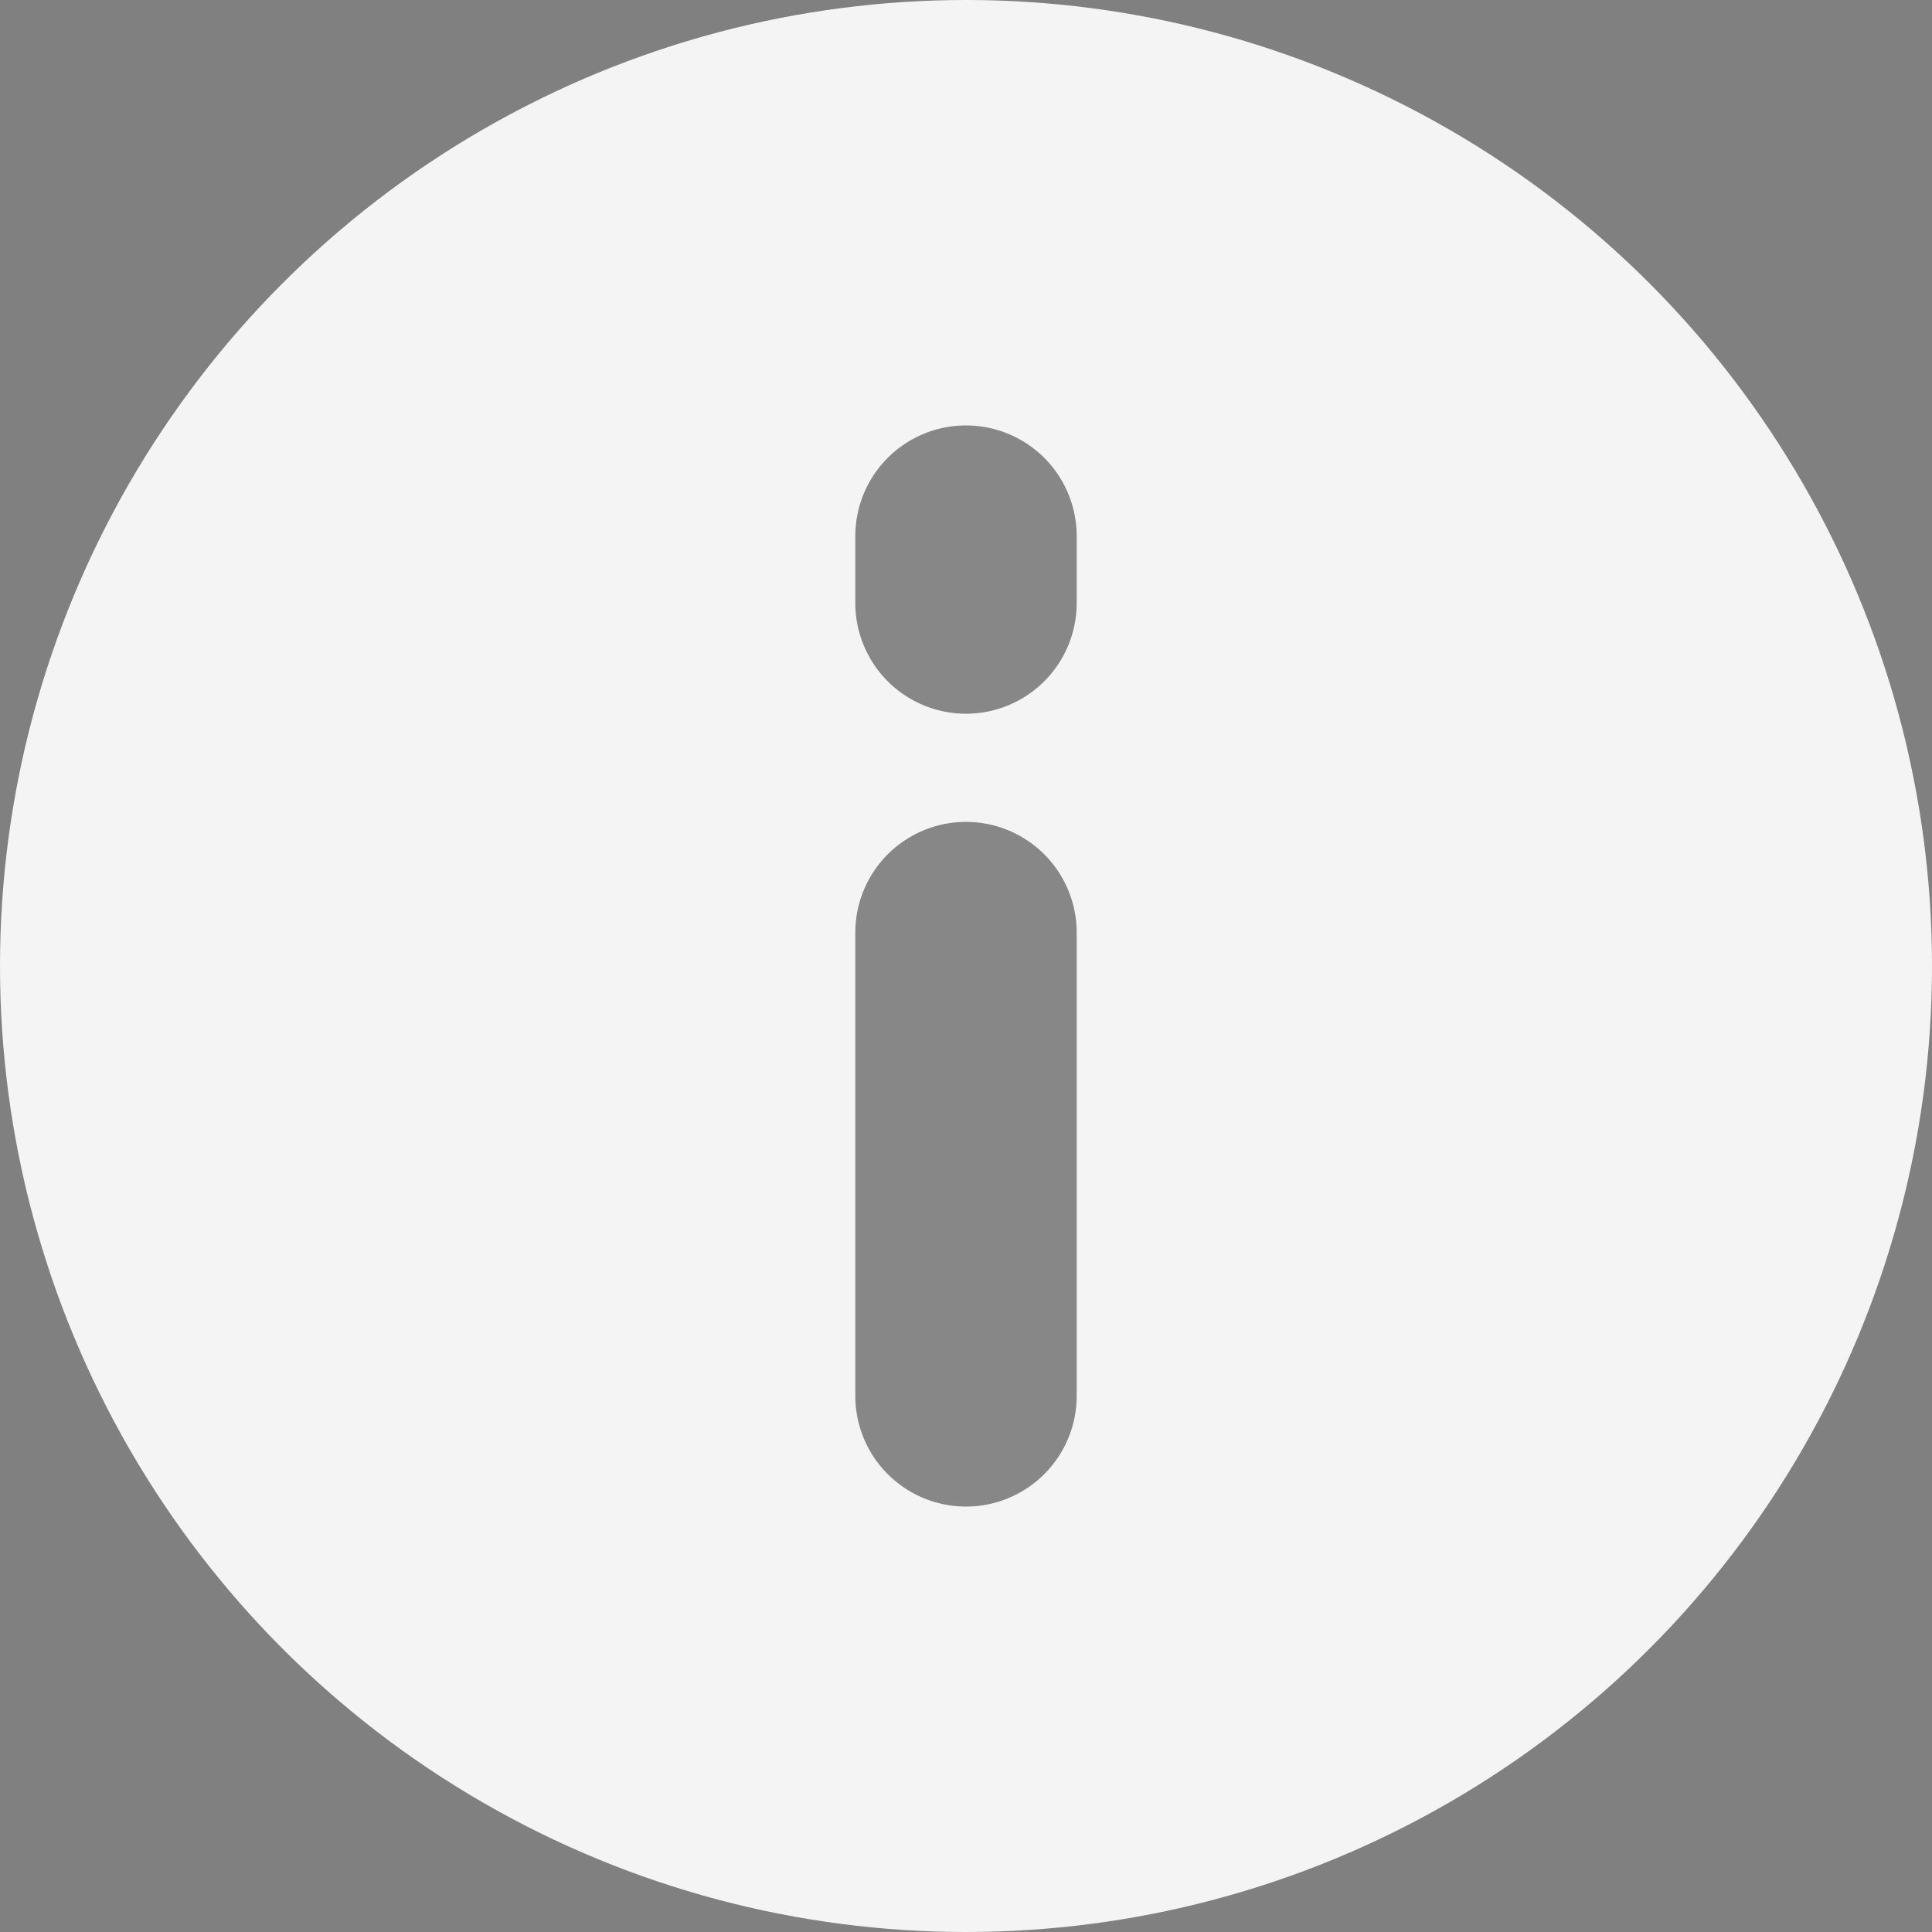
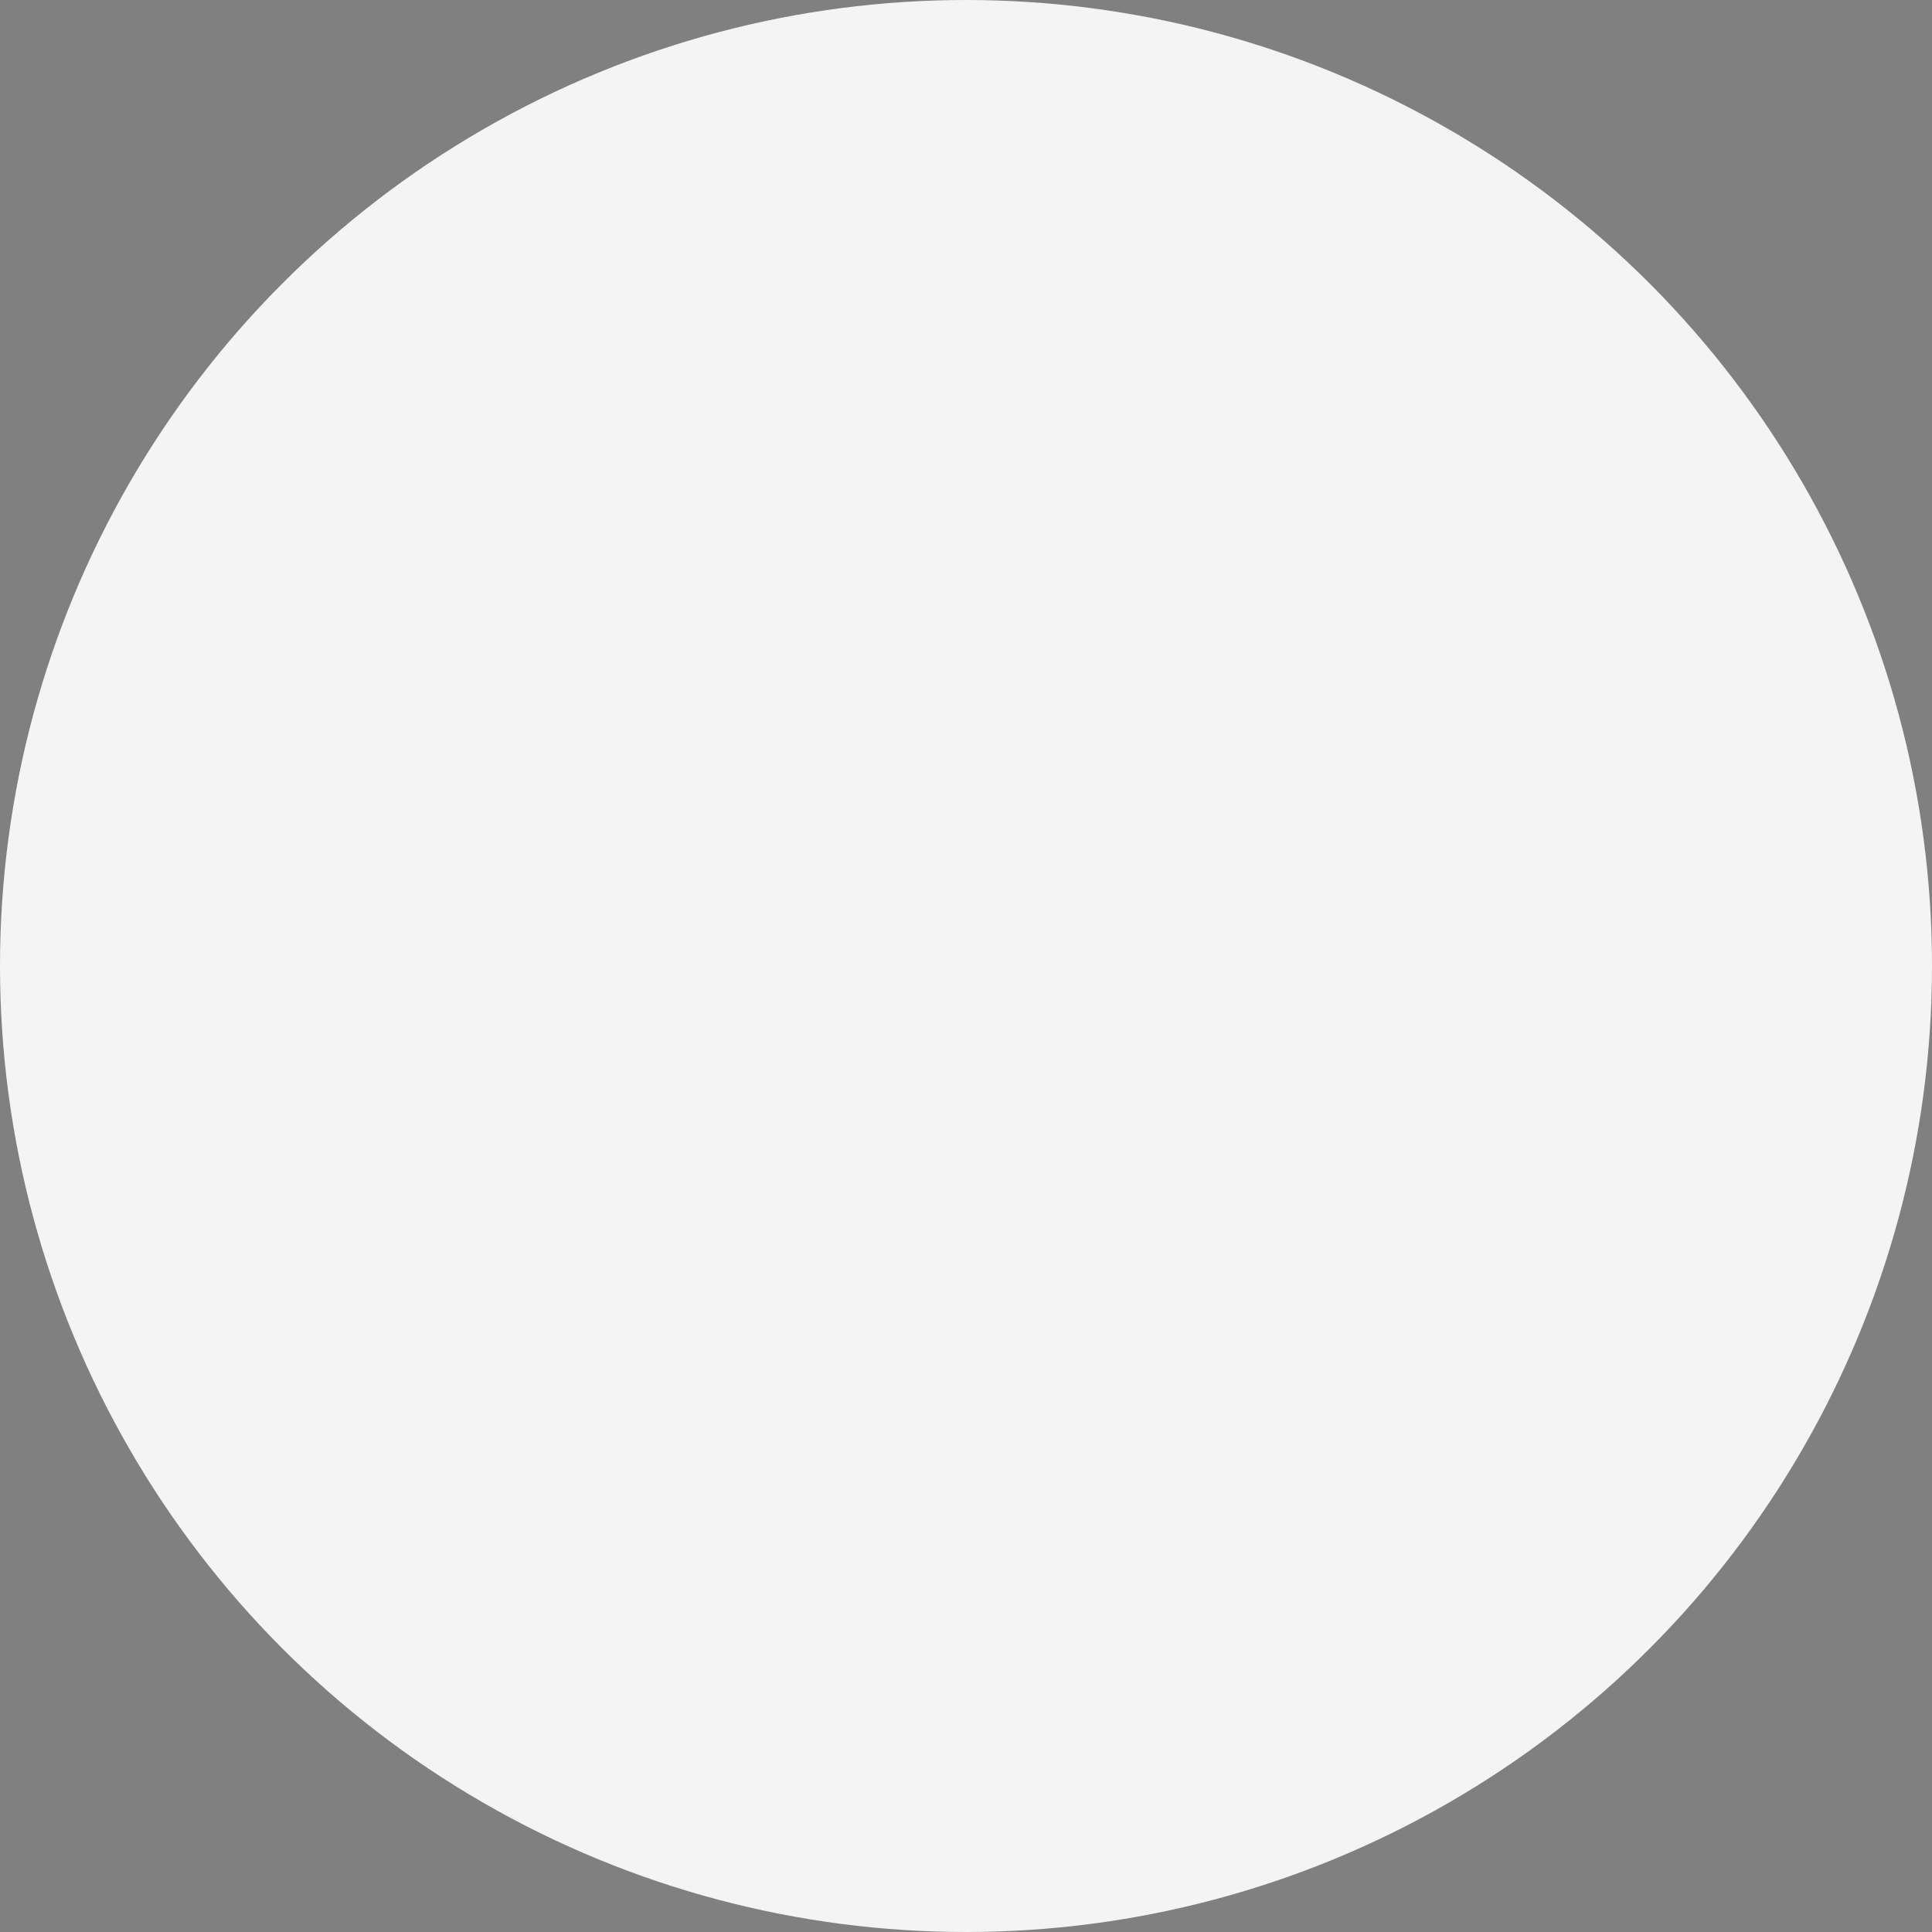
<svg xmlns="http://www.w3.org/2000/svg" width="24" height="24" viewBox="0 0 24 24">
  <rect x="0" y="0" width="24" height="24" fill="#808080" stroke="none" />
  <circle id="Ellipse_32" data-name="Ellipse 32" cx="12" cy="12" r="12" fill="#f4f4f4" />
  <g id="Group_1249" data-name="Group 1249" transform="translate(-660 -703)" opacity="0.5">
-     <path id="Path_3835" data-name="Path 3835" d="M1.375,25.917A1.375,1.375,0,0,1,0,24.542V18.787a1.375,1.375,0,1,1,2.75,0v5.755a1.375,1.375,0,0,1-1.375,1.375" transform="translate(670.625 695.798)" fill="#1a1a1a" />
-     <path id="Path_3836" data-name="Path 3836" d="M1.375,3.581A1.375,1.375,0,0,1,0,2.206V1.375a1.375,1.375,0,1,1,2.75,0v.831A1.375,1.375,0,0,1,1.375,3.581" transform="translate(670.625 708.285)" fill="#1a1a1a" />
-   </g>
+     </g>
</svg>